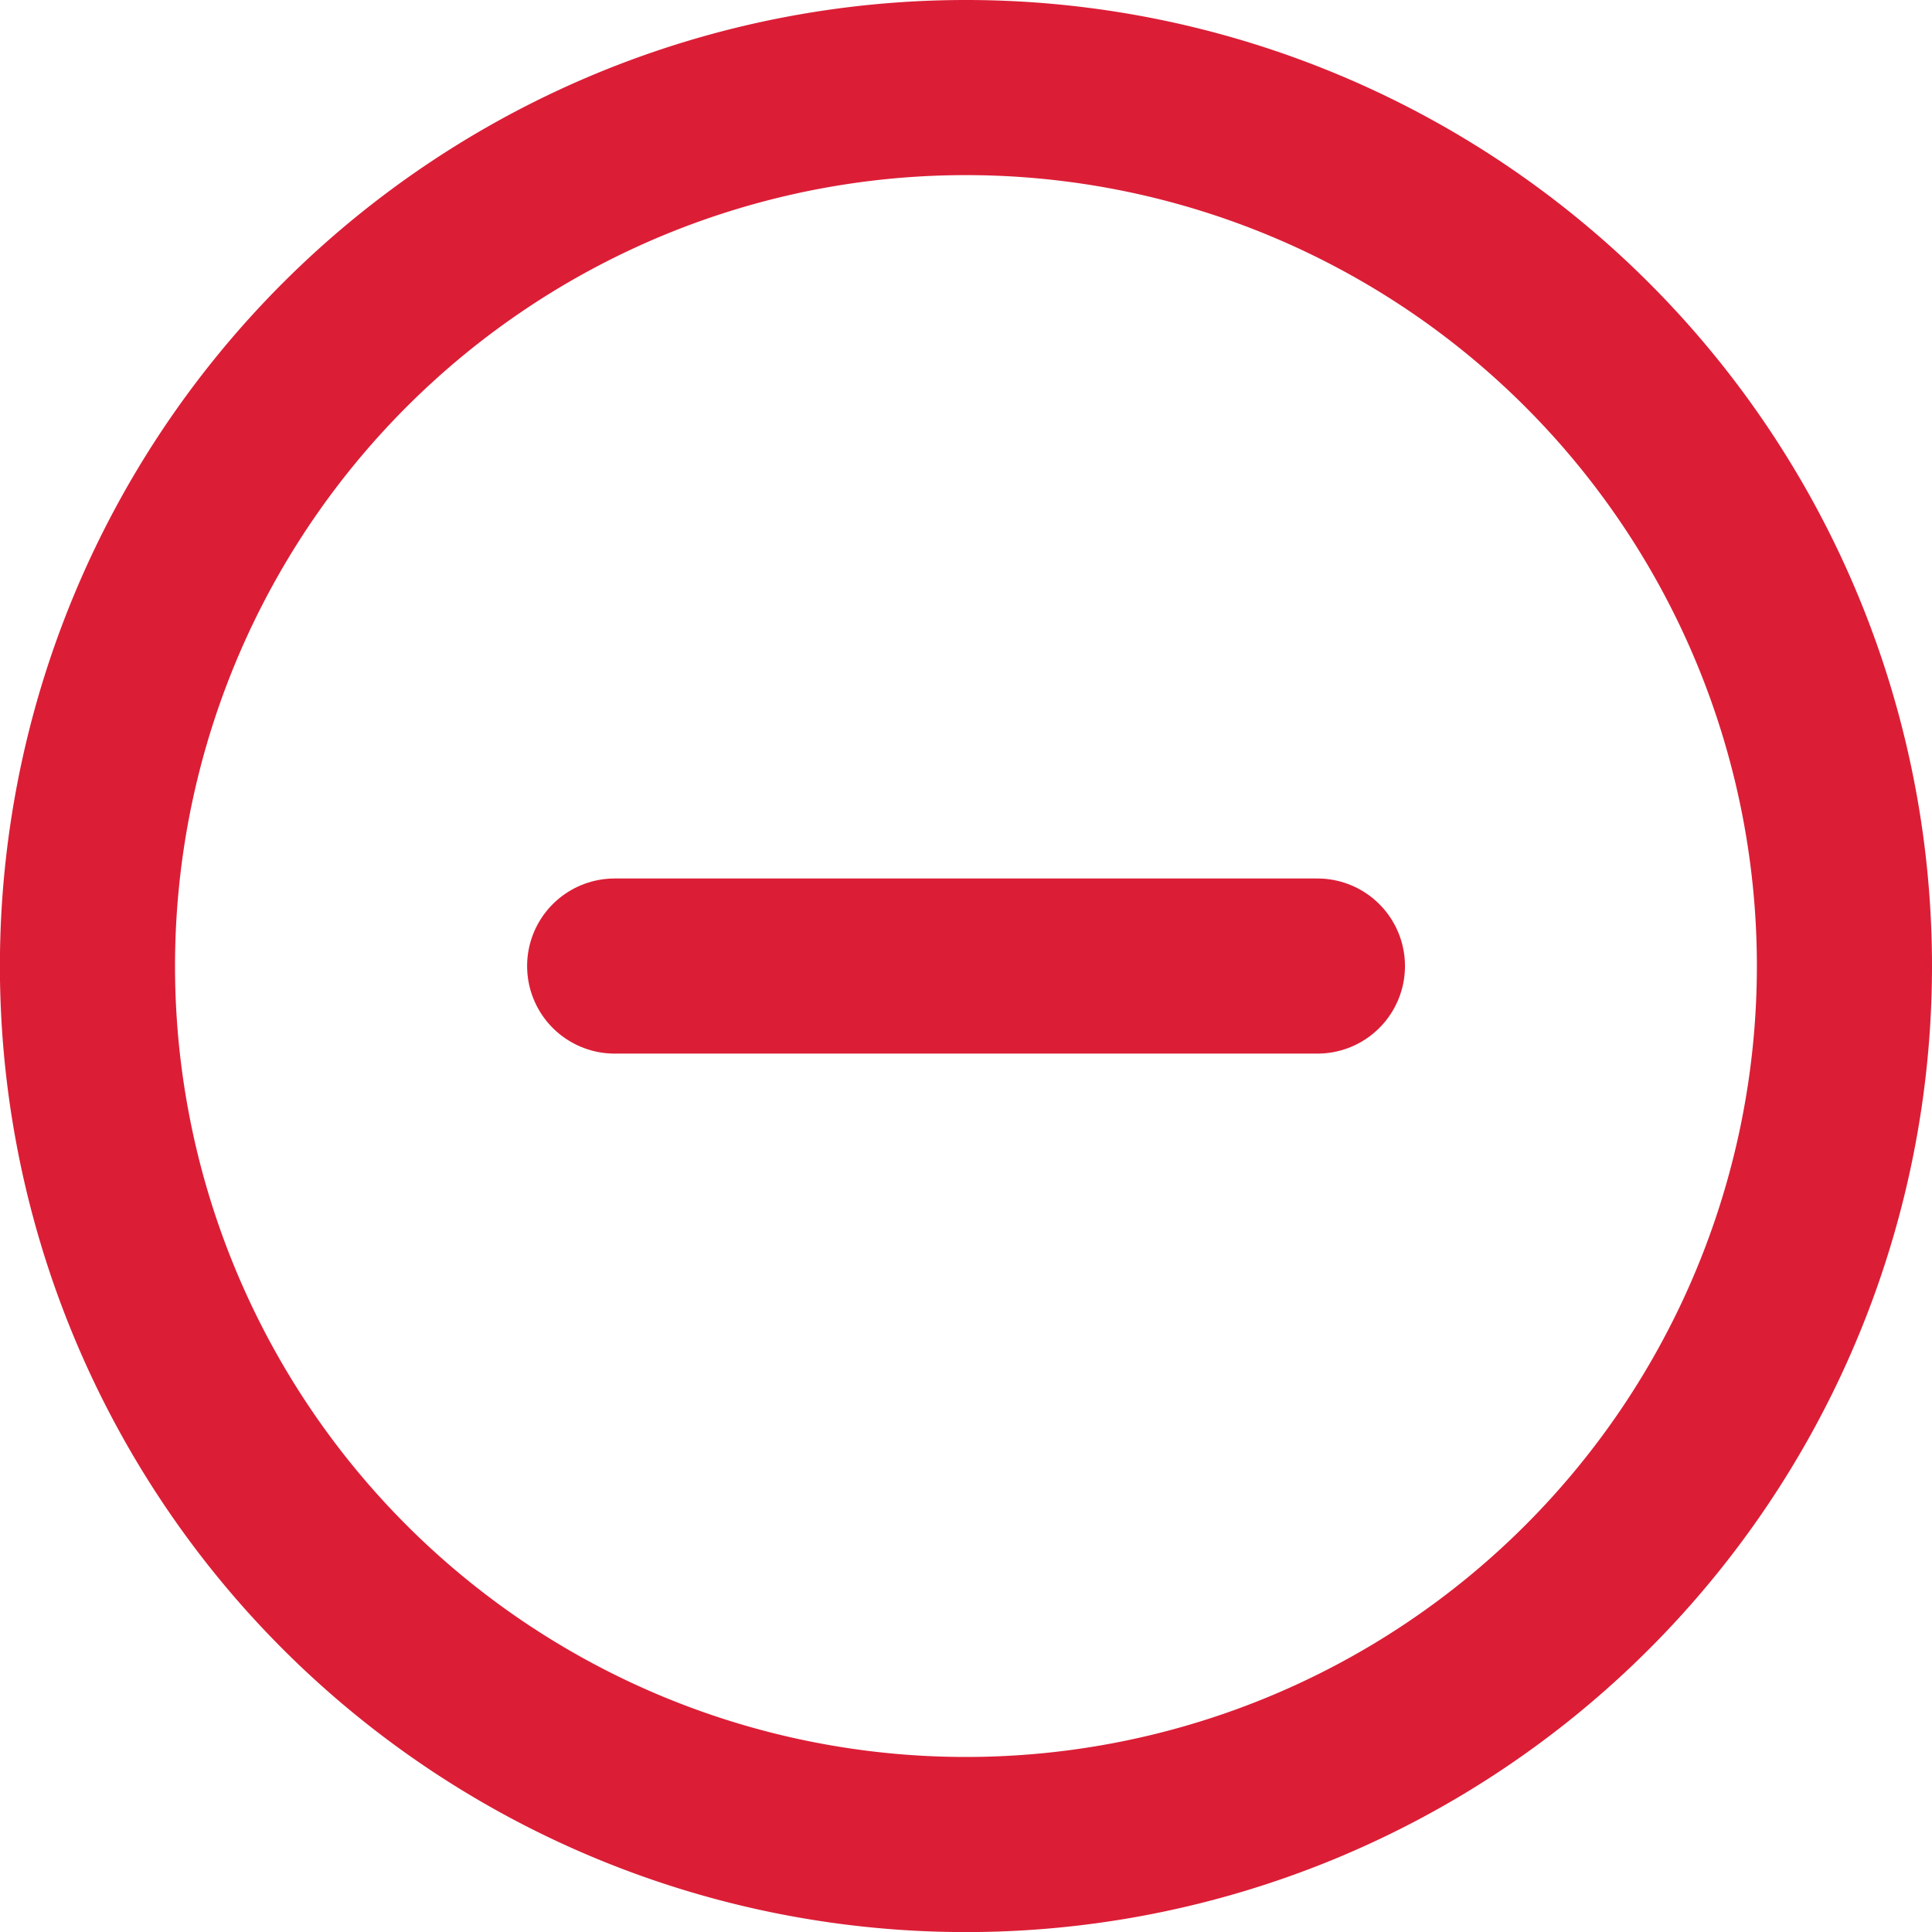
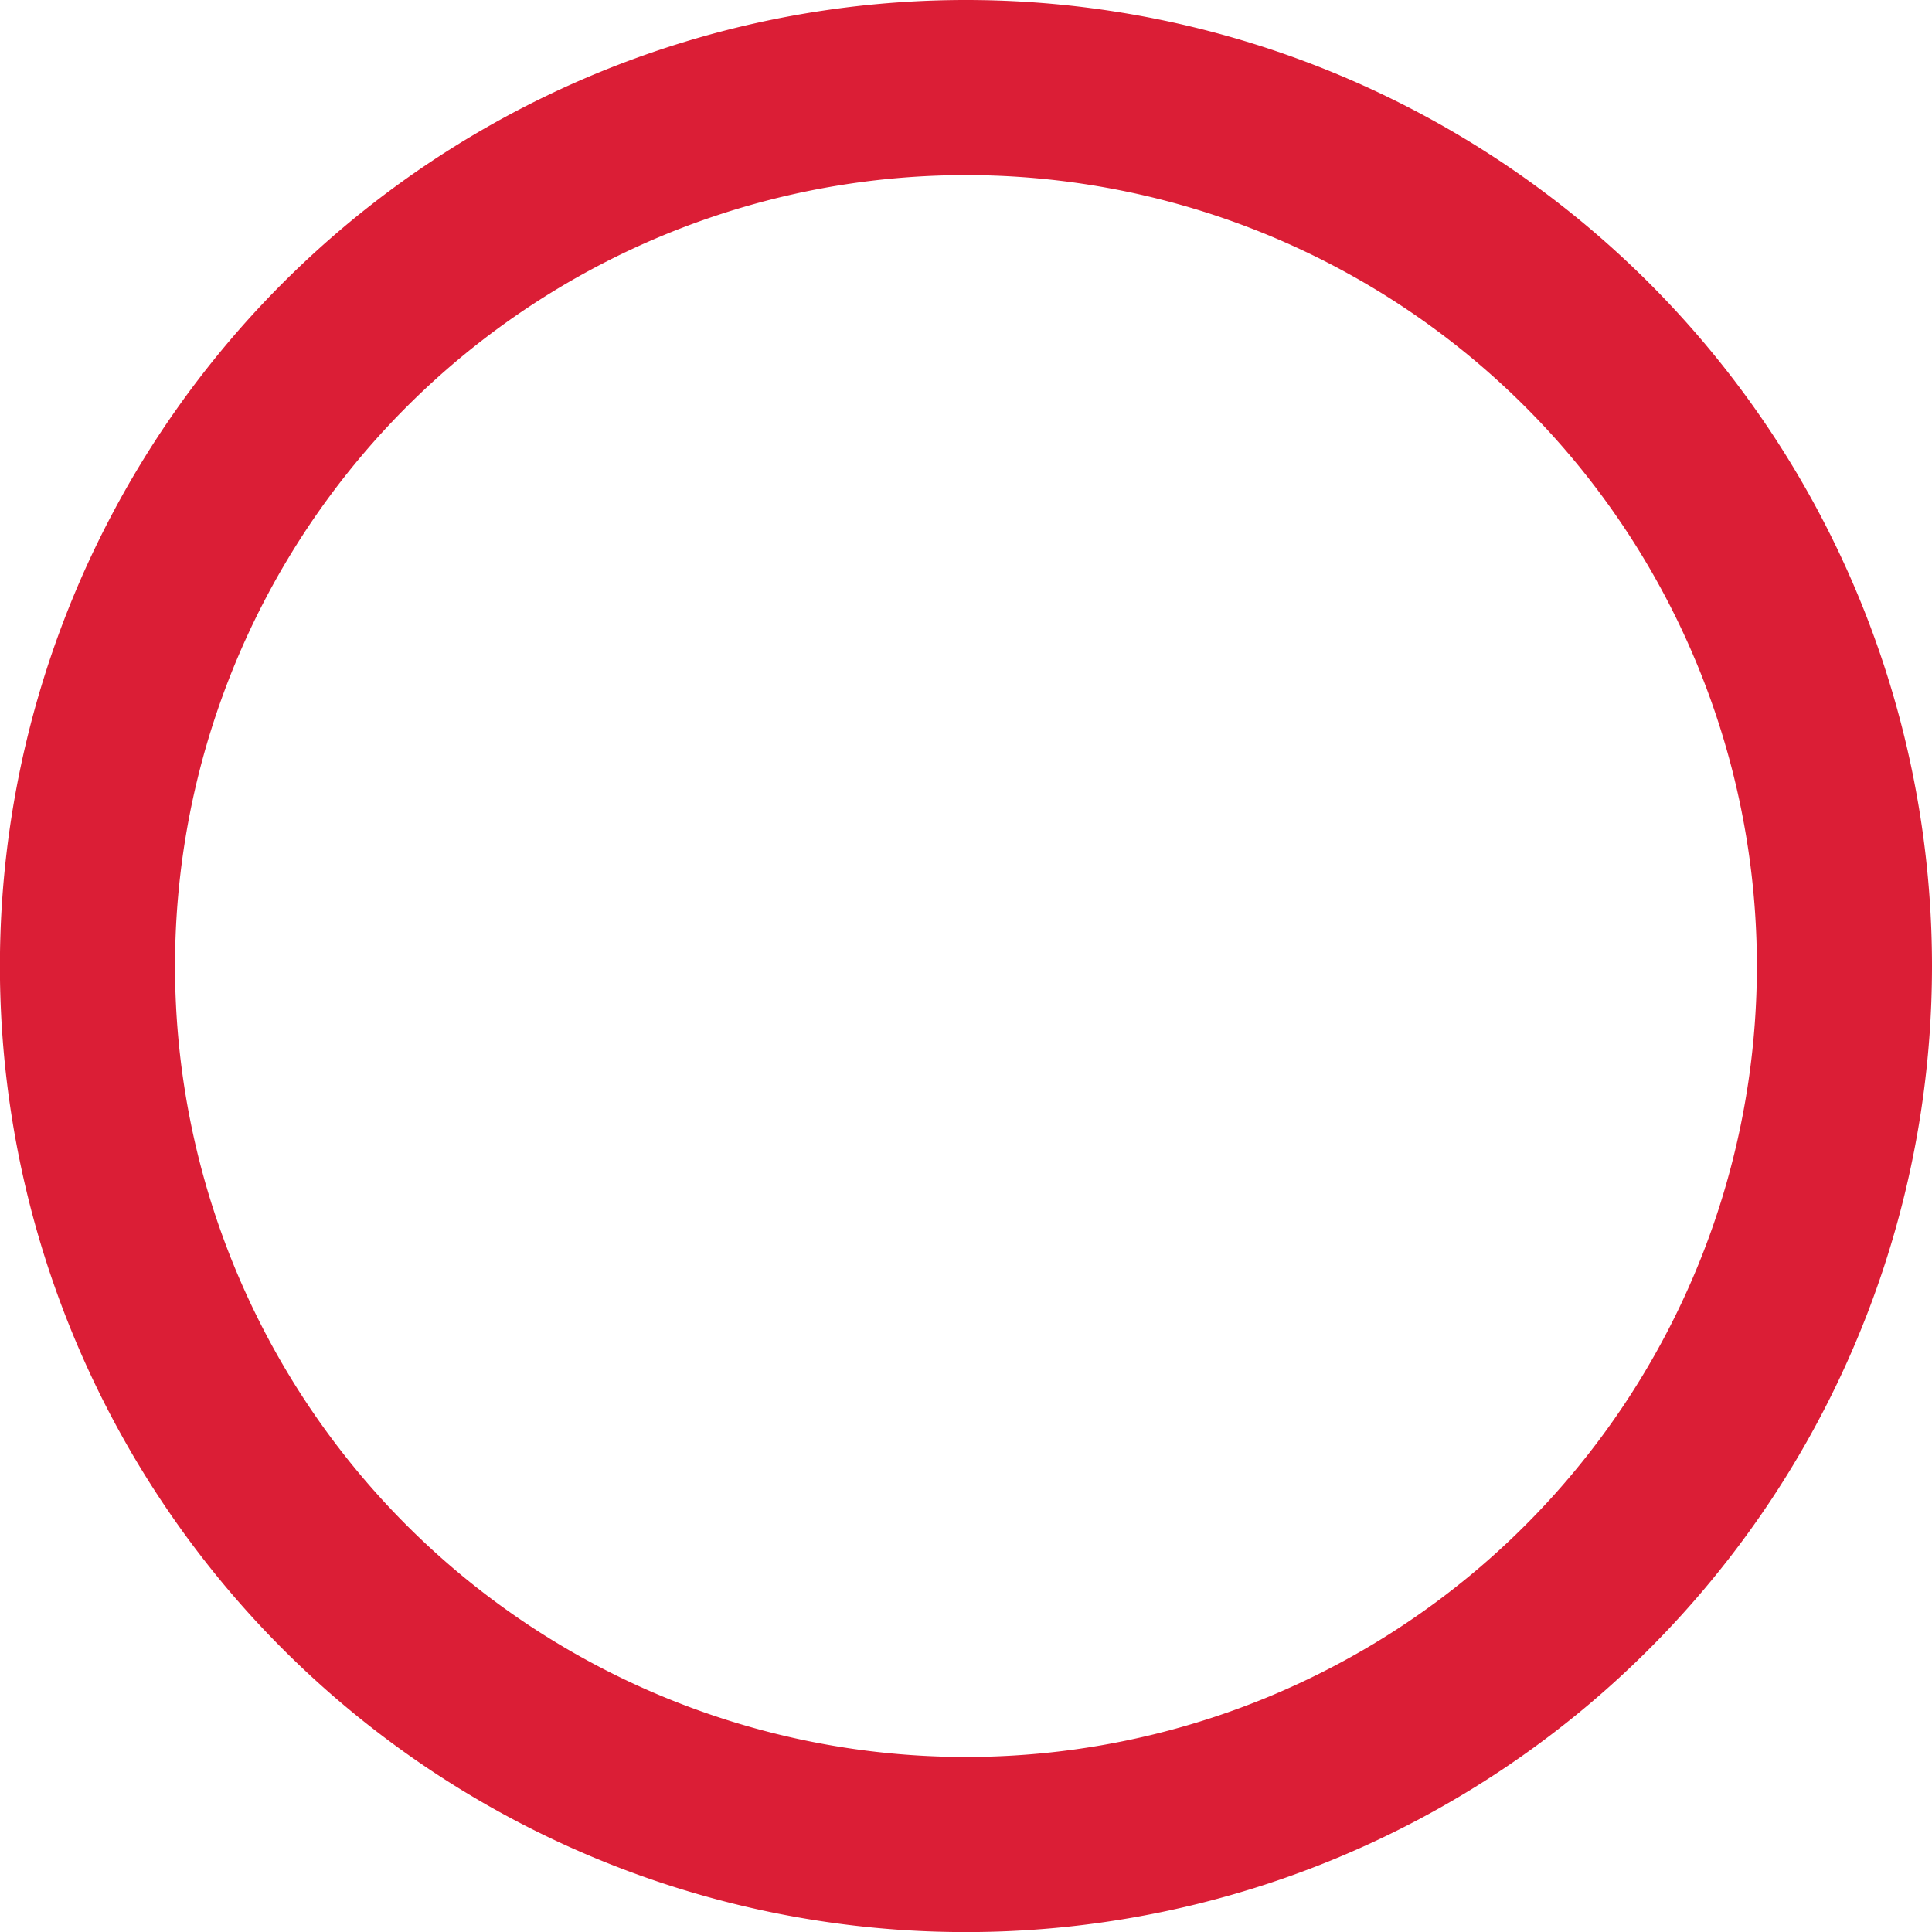
<svg xmlns="http://www.w3.org/2000/svg" width="22.065" height="22.065" viewBox="0 0 22.065 22.065">
  <g id="Icon_feather-plus-circle" data-name="Icon feather-plus-circle" transform="translate(-2 -2)">
-     <path id="Path_3718" data-name="Path 3718" d="M23.065,13.033A10.033,10.033,0,1,1,13.033,3,10.033,10.033,0,0,1,23.065,13.033Z" fill="none" stroke="#db1e36" stroke-linecap="round" stroke-linejoin="round" stroke-width="2" />
-     <path id="Path_3720" data-name="Path 3720" d="M12,18h8.026" transform="translate(-2.98 -4.967)" fill="none" stroke="#db1e36" stroke-linecap="round" stroke-linejoin="round" stroke-width="2" />
+     <path id="Path_3718" data-name="Path 3718" d="M23.065,13.033A10.033,10.033,0,1,1,13.033,3,10.033,10.033,0,0,1,23.065,13.033" fill="none" stroke="#db1e36" stroke-linecap="round" stroke-linejoin="round" stroke-width="2" />
  </g>
</svg>